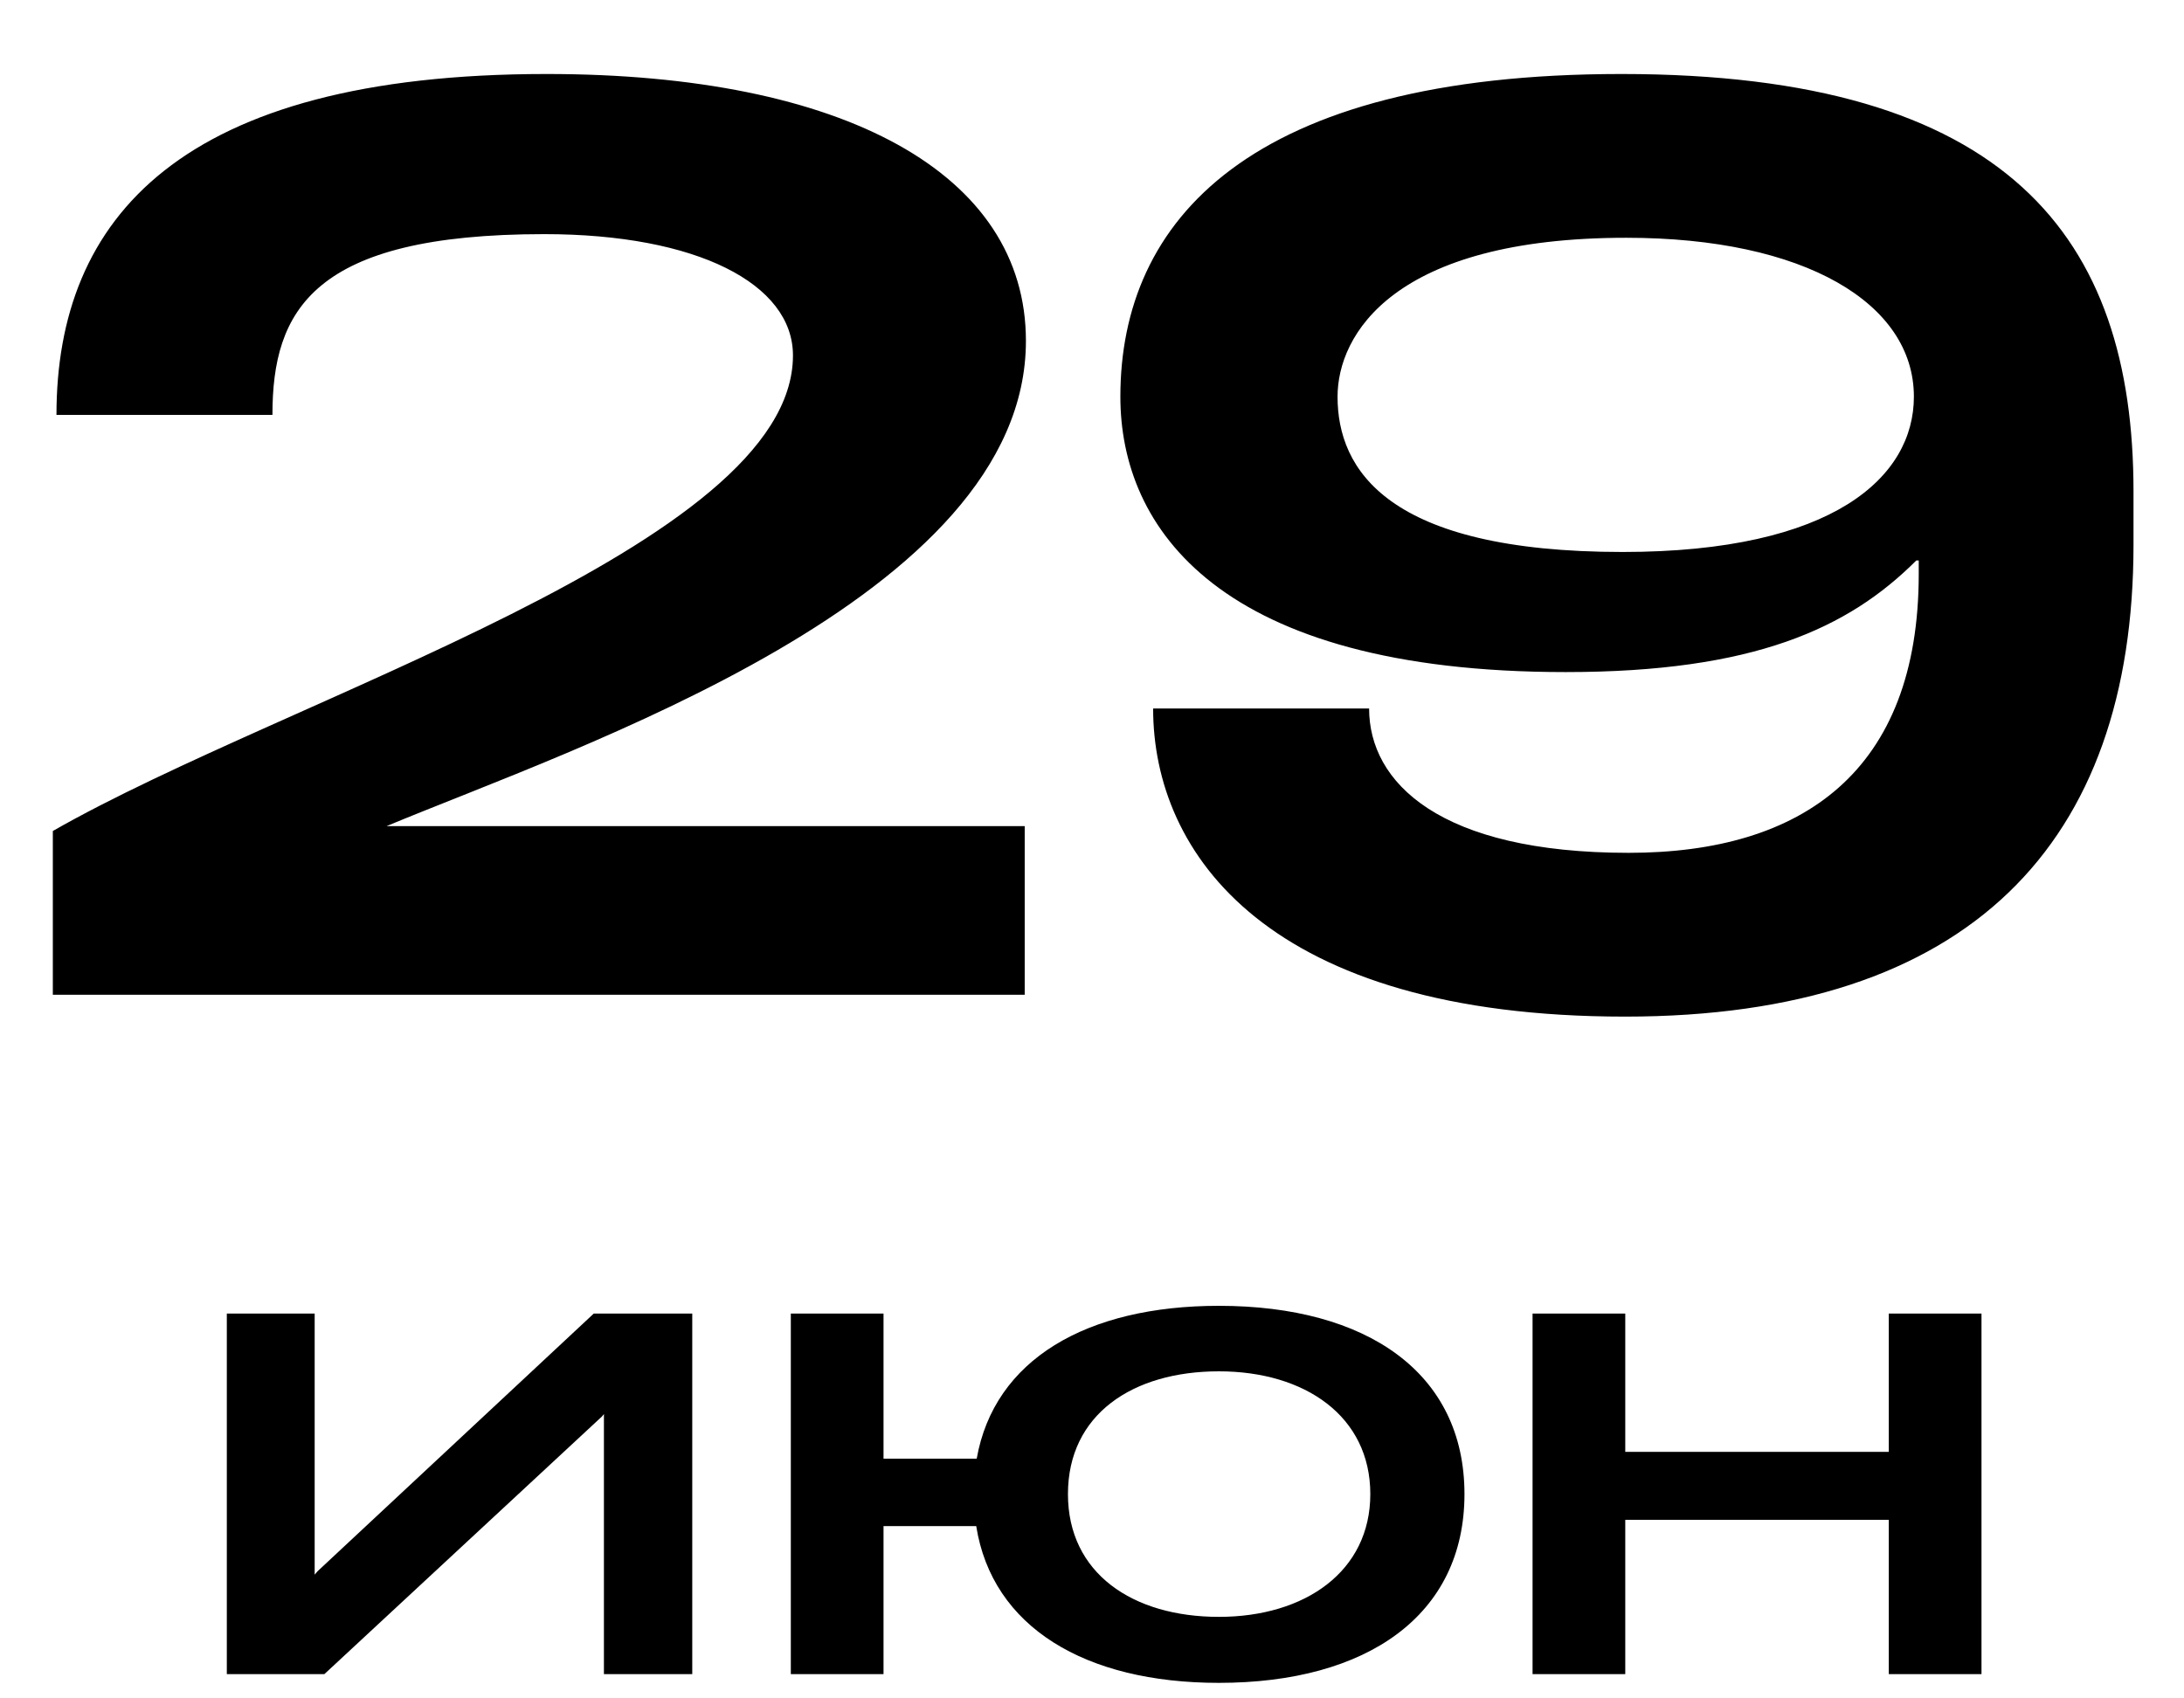
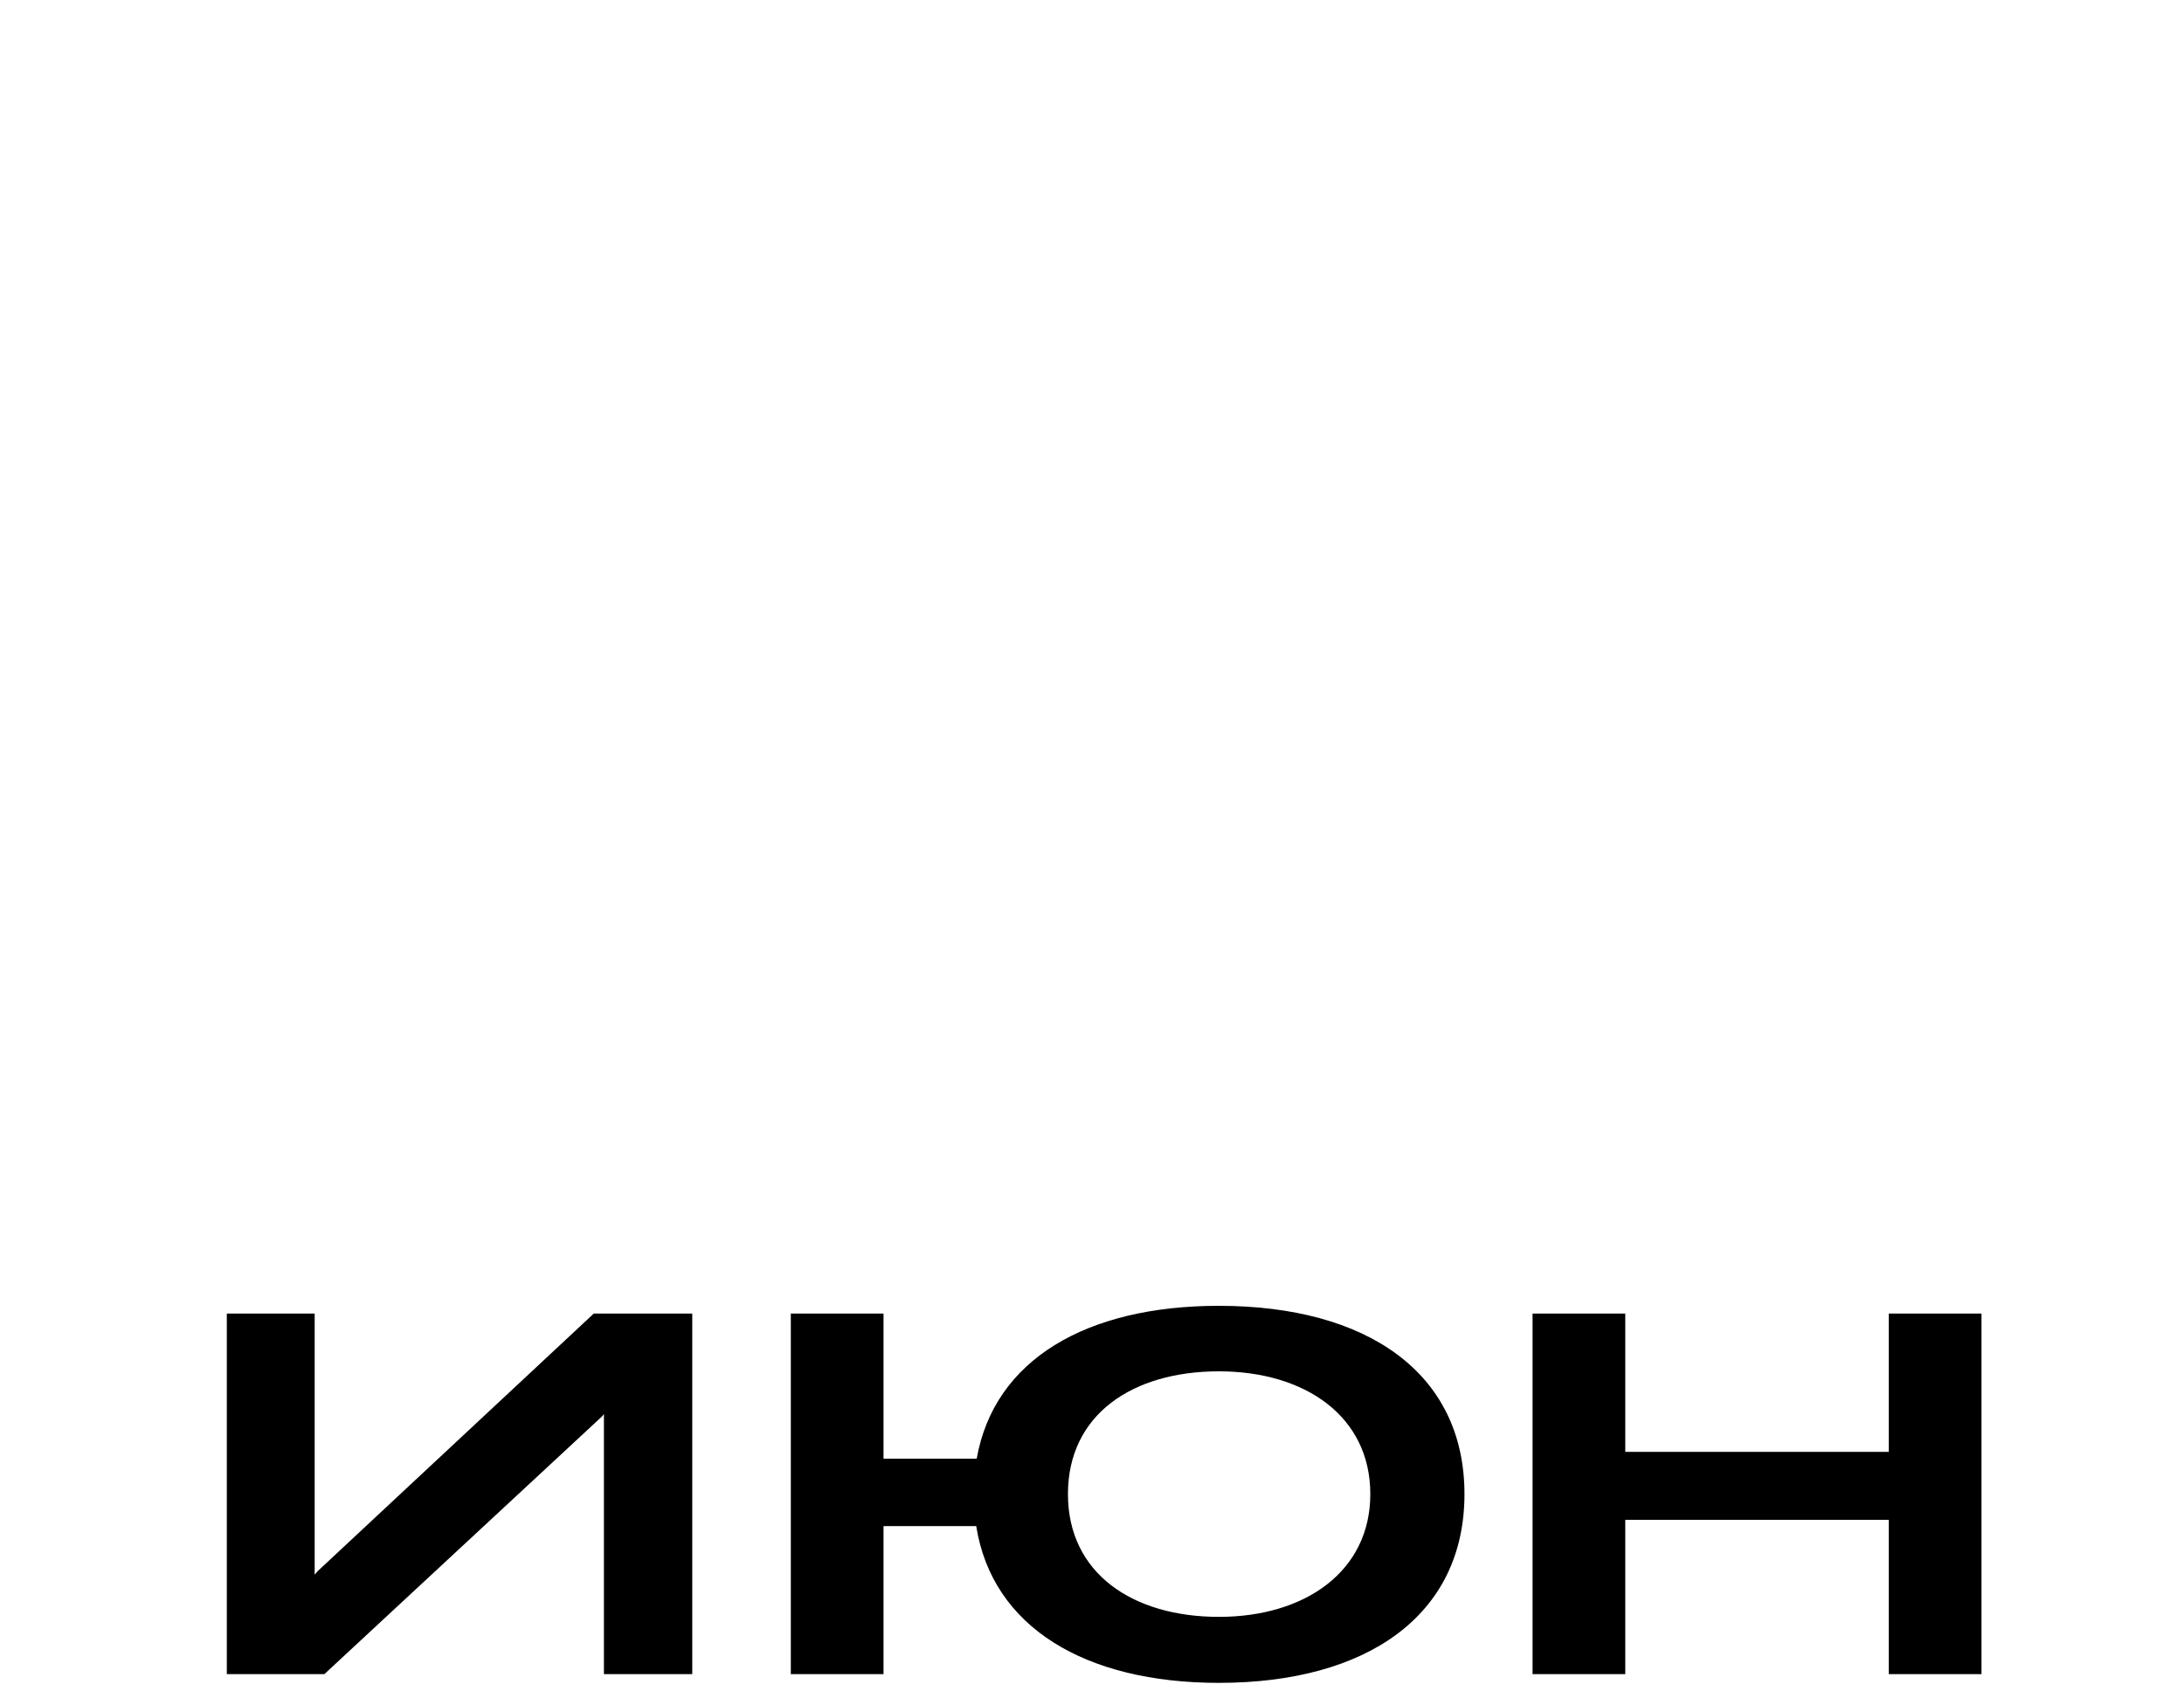
<svg xmlns="http://www.w3.org/2000/svg" width="90" height="70" viewBox="0 0 90 70" fill="none">
-   <path d="M2.177 34.25C11.877 28.7 32.677 22.5 32.677 14.65C32.677 11.7 28.727 9.65 22.427 9.65C12.877 9.65 11.227 12.8 11.227 17.1H2.327C2.327 9 7.427 3.05 22.527 3.05C34.777 3.05 42.277 7.15 42.277 14.05C42.277 24.65 23.727 30.8 15.927 34.05H42.227V41H2.177V34.25ZM66.819 3.05C82.719 3.05 87.919 9.75 87.919 20.25V22.45C87.919 34.75 81.169 41.9 66.969 41.9C52.269 41.9 47.519 35.2 47.519 29.2H56.419C56.419 32.25 59.319 35.15 67.119 35.15C74.269 35.15 79.069 31.8 79.069 23.65V23.1H78.969C76.169 25.9 72.269 27.7 64.519 27.7C50.219 27.7 46.169 21.75 46.169 16.35C46.169 9.1 51.469 3.05 66.819 3.05ZM55.119 16.35C55.119 19.35 57.169 22.75 66.869 22.75C75.569 22.75 78.869 19.65 78.869 16.35C78.869 12.5 74.369 9.8 67.019 9.8C57.419 9.8 55.119 13.8 55.119 16.35Z" fill="black" />
  <path d="M28.527 69H24.887V58.28L24.807 58.38L13.367 69H9.347V54.14H12.967V64.9L13.087 64.76L24.467 54.14H28.527V69ZM50.229 69.36C44.709 69.36 40.889 67.06 40.229 62.9H36.409V69H32.589V54.14H36.409V60.12H40.249C40.969 56.04 44.769 53.82 50.229 53.82C56.329 53.82 60.349 56.58 60.349 61.58C60.349 66.58 56.329 69.36 50.229 69.36ZM44.009 61.58C44.009 64.84 46.669 66.64 50.229 66.64C53.789 66.64 56.469 64.76 56.469 61.58C56.469 58.38 53.789 56.52 50.229 56.52C46.669 56.52 44.009 58.3 44.009 61.58ZM77.835 69V62.64H66.975V69H63.155V54.14H66.975V59.84H77.835V54.14H81.655V69H77.835Z" fill="black" />
</svg>